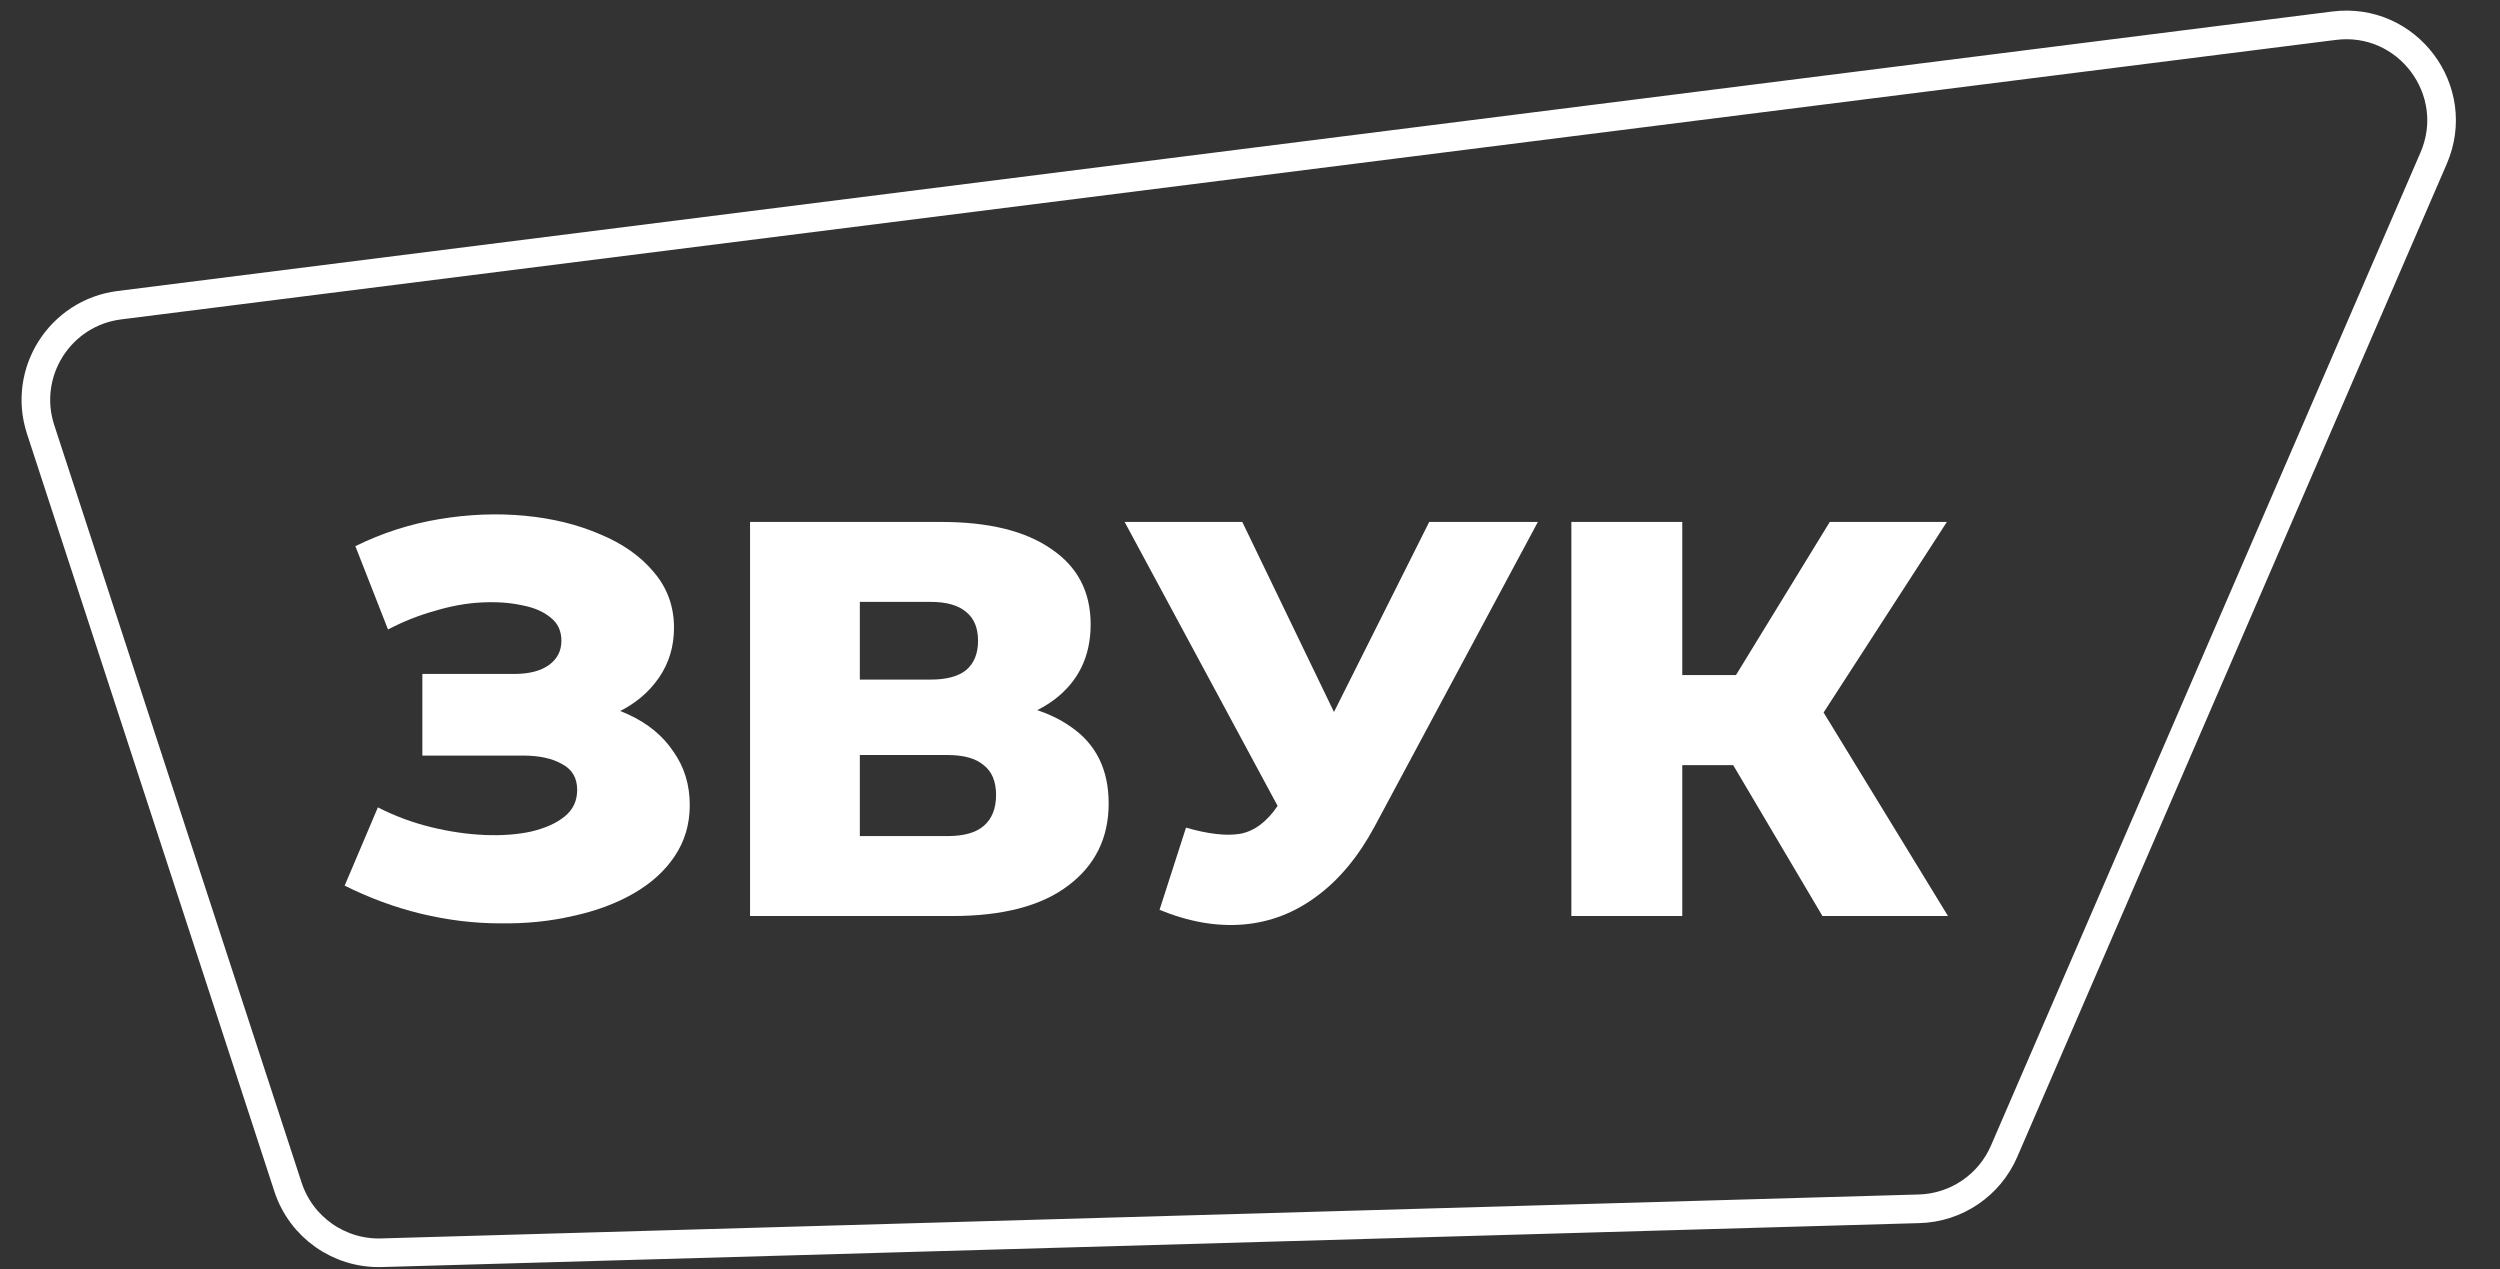
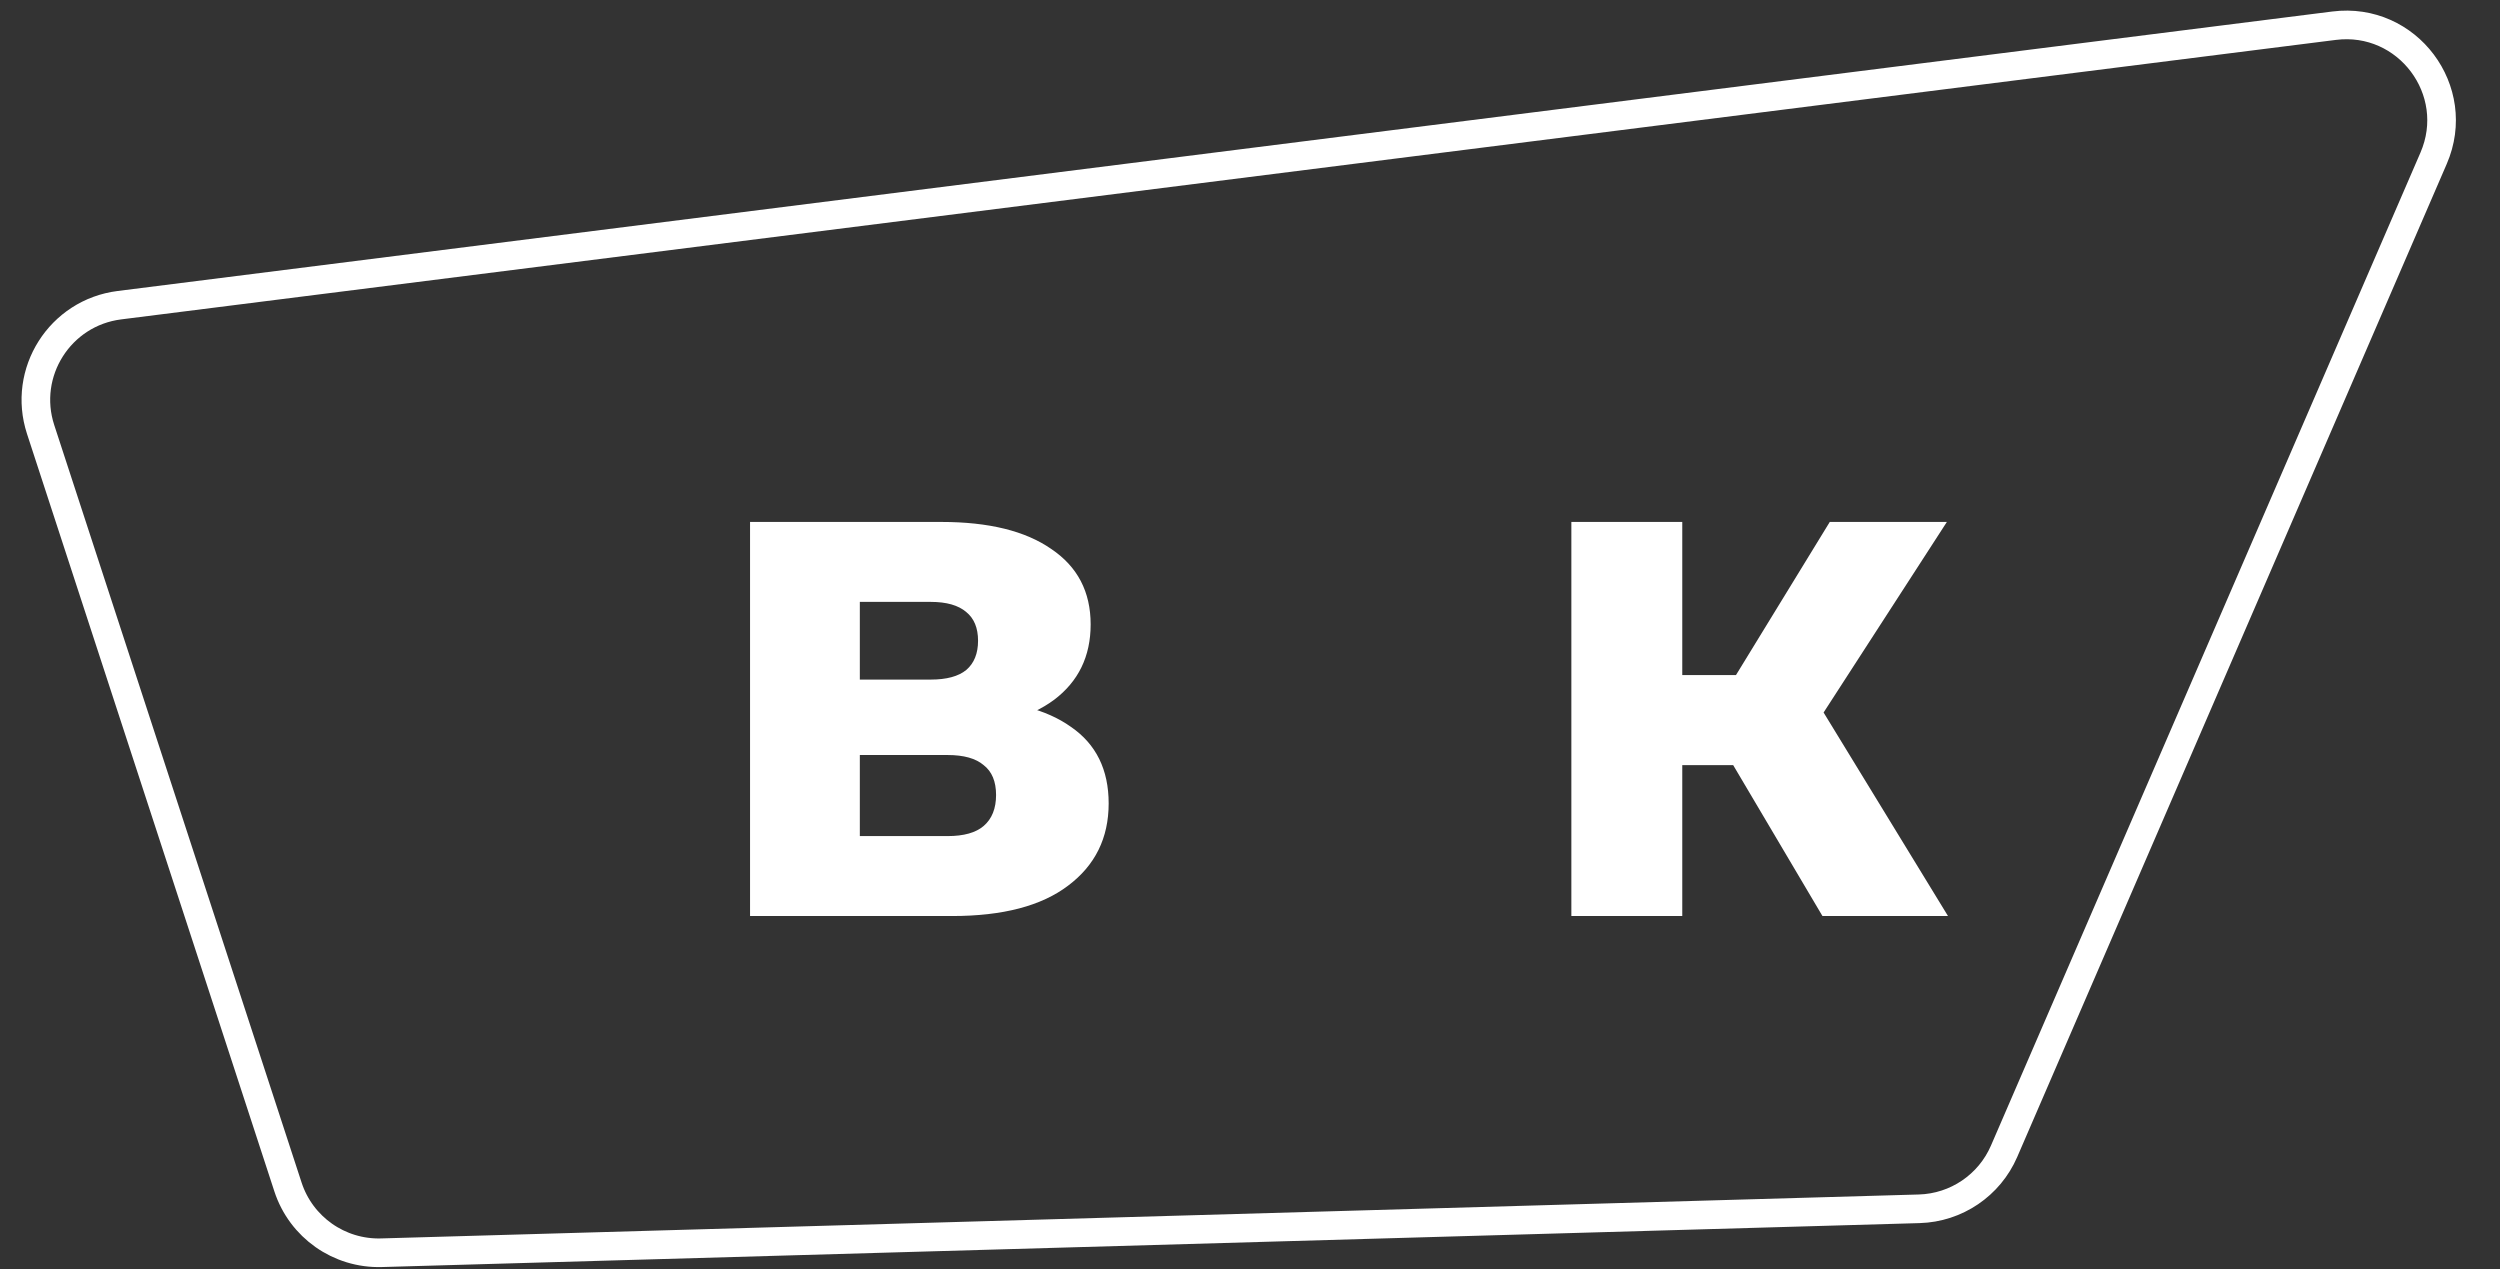
<svg xmlns="http://www.w3.org/2000/svg" width="262" height="133" viewBox="0 0 262 133" fill="none">
  <rect x="0" y="0" width="262" height="133" fill="#333333" stroke="none" />
  <path d="M190.993 96L179.37 76.353L188.751 70.807L204.15 96H190.993ZM164.679 96V54.7H176.302V96H164.679ZM172.939 80.188V70.748H187.925V80.188H172.939ZM189.872 76.589L179.075 75.409L191.76 54.7H204.032L189.872 76.589Z" fill="white" />
-   <path d="M124.293 86.737C126.613 87.406 128.501 87.622 129.957 87.386C131.451 87.111 132.769 86.127 133.91 84.436L135.916 81.486L136.919 80.365L149.781 54.7H161.168L144.058 86.619C142.366 89.766 140.341 92.204 137.981 93.935C135.66 95.666 133.103 96.649 130.311 96.885C127.518 97.121 124.588 96.61 121.52 95.351L124.293 86.737ZM136.742 89.746L117.862 54.7H130.193L143.114 81.486L136.742 89.746Z" fill="white" />
  <path d="M78.605 96V54.7H98.665C103.621 54.7 107.456 55.644 110.17 57.532C112.923 59.381 114.3 62.016 114.3 65.438C114.3 68.781 113.021 71.417 110.465 73.344C107.908 75.232 104.486 76.176 100.199 76.176L101.379 73.403C106.02 73.403 109.639 74.327 112.235 76.176C114.87 77.985 116.188 80.66 116.188 84.2C116.188 87.819 114.772 90.69 111.94 92.814C109.147 94.938 105.096 96 99.786 96H78.605ZM90.11 87.622H99.314C101.005 87.622 102.264 87.268 103.09 86.56C103.955 85.813 104.388 84.731 104.388 83.315C104.388 81.899 103.955 80.857 103.09 80.188C102.264 79.48 101.005 79.126 99.314 79.126H90.11V87.622ZM90.11 71.22H97.544C99.196 71.22 100.435 70.886 101.261 70.217C102.087 69.509 102.5 68.486 102.5 67.149C102.5 65.812 102.087 64.809 101.261 64.14C100.435 63.432 99.196 63.078 97.544 63.078H90.11V71.22Z" fill="white" />
-   <path d="M36.121 92.814L39.602 84.613C41.372 85.518 43.221 86.206 45.148 86.678C47.075 87.15 48.944 87.425 50.753 87.504C52.562 87.583 54.195 87.465 55.65 87.15C57.145 86.796 58.325 86.265 59.19 85.557C60.055 84.849 60.488 83.925 60.488 82.784C60.488 81.525 59.957 80.621 58.895 80.07C57.872 79.48 56.515 79.185 54.824 79.185H44.263V70.63H53.88C55.453 70.63 56.673 70.315 57.538 69.686C58.403 69.057 58.836 68.211 58.836 67.149C58.836 66.126 58.462 65.32 57.715 64.73C56.968 64.101 55.965 63.668 54.706 63.432C53.447 63.157 52.031 63.058 50.458 63.137C48.885 63.216 47.252 63.511 45.561 64.022C43.87 64.494 42.237 65.143 40.664 65.969L37.242 57.237C40.035 55.86 42.965 54.916 46.033 54.405C49.101 53.894 52.09 53.776 55.001 54.051C57.912 54.326 60.547 54.975 62.907 55.998C65.267 56.981 67.135 58.299 68.512 59.951C69.928 61.603 70.636 63.55 70.636 65.792C70.636 67.759 70.105 69.509 69.043 71.043C67.981 72.577 66.545 73.777 64.736 74.642C62.927 75.507 60.842 75.94 58.482 75.94L58.777 73.462C61.491 73.462 63.851 73.934 65.857 74.878C67.902 75.822 69.476 77.12 70.577 78.772C71.718 80.385 72.288 82.253 72.288 84.377C72.288 86.383 71.757 88.173 70.695 89.746C69.672 91.28 68.237 92.578 66.388 93.64C64.539 94.702 62.415 95.489 60.016 96C57.656 96.551 55.119 96.806 52.405 96.767C49.691 96.767 46.938 96.433 44.145 95.764C41.392 95.095 38.717 94.112 36.121 92.814Z" fill="white" />
  <path d="M30.18 124.395L4.258 45.009C2.309 39.039 6.281 32.77 12.512 31.984L244.612 2.694C252.294 1.725 258.116 9.479 255.042 16.585L210.028 120.656C208.486 124.221 205.018 126.571 201.135 126.682L39.971 131.287C35.541 131.413 31.556 128.608 30.18 124.395Z" stroke="white" stroke-width="3" />
</svg>